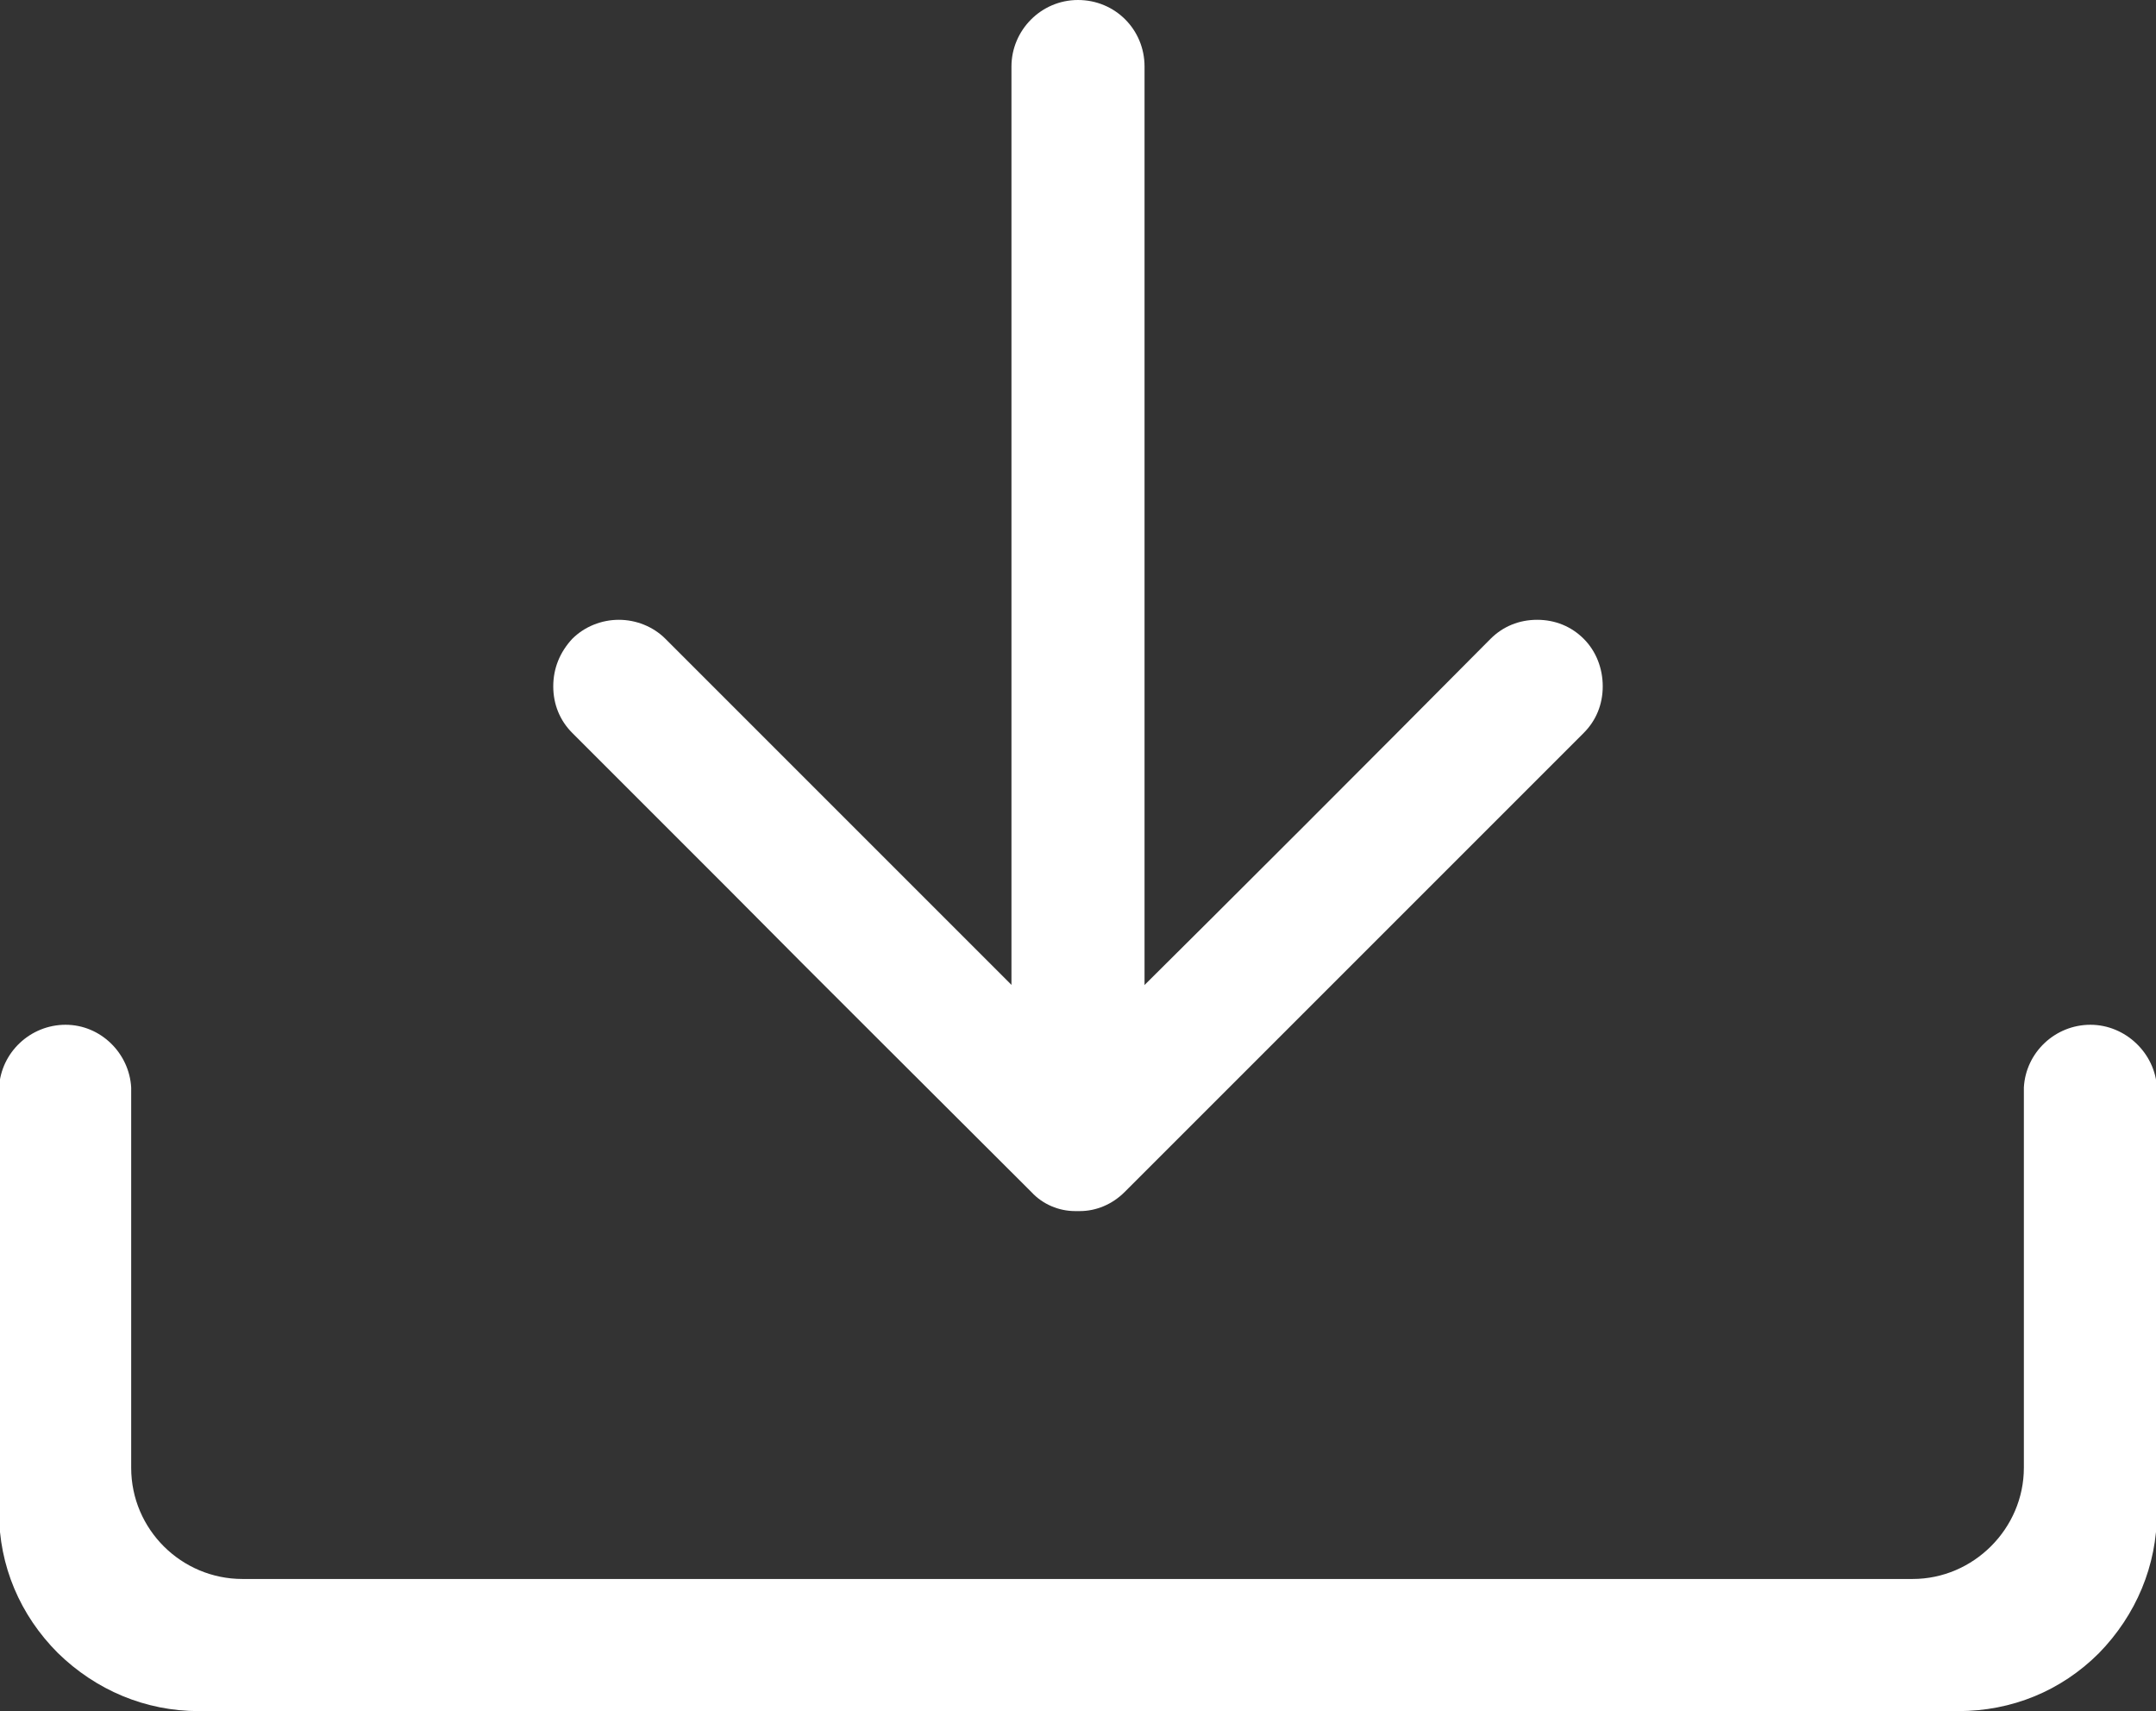
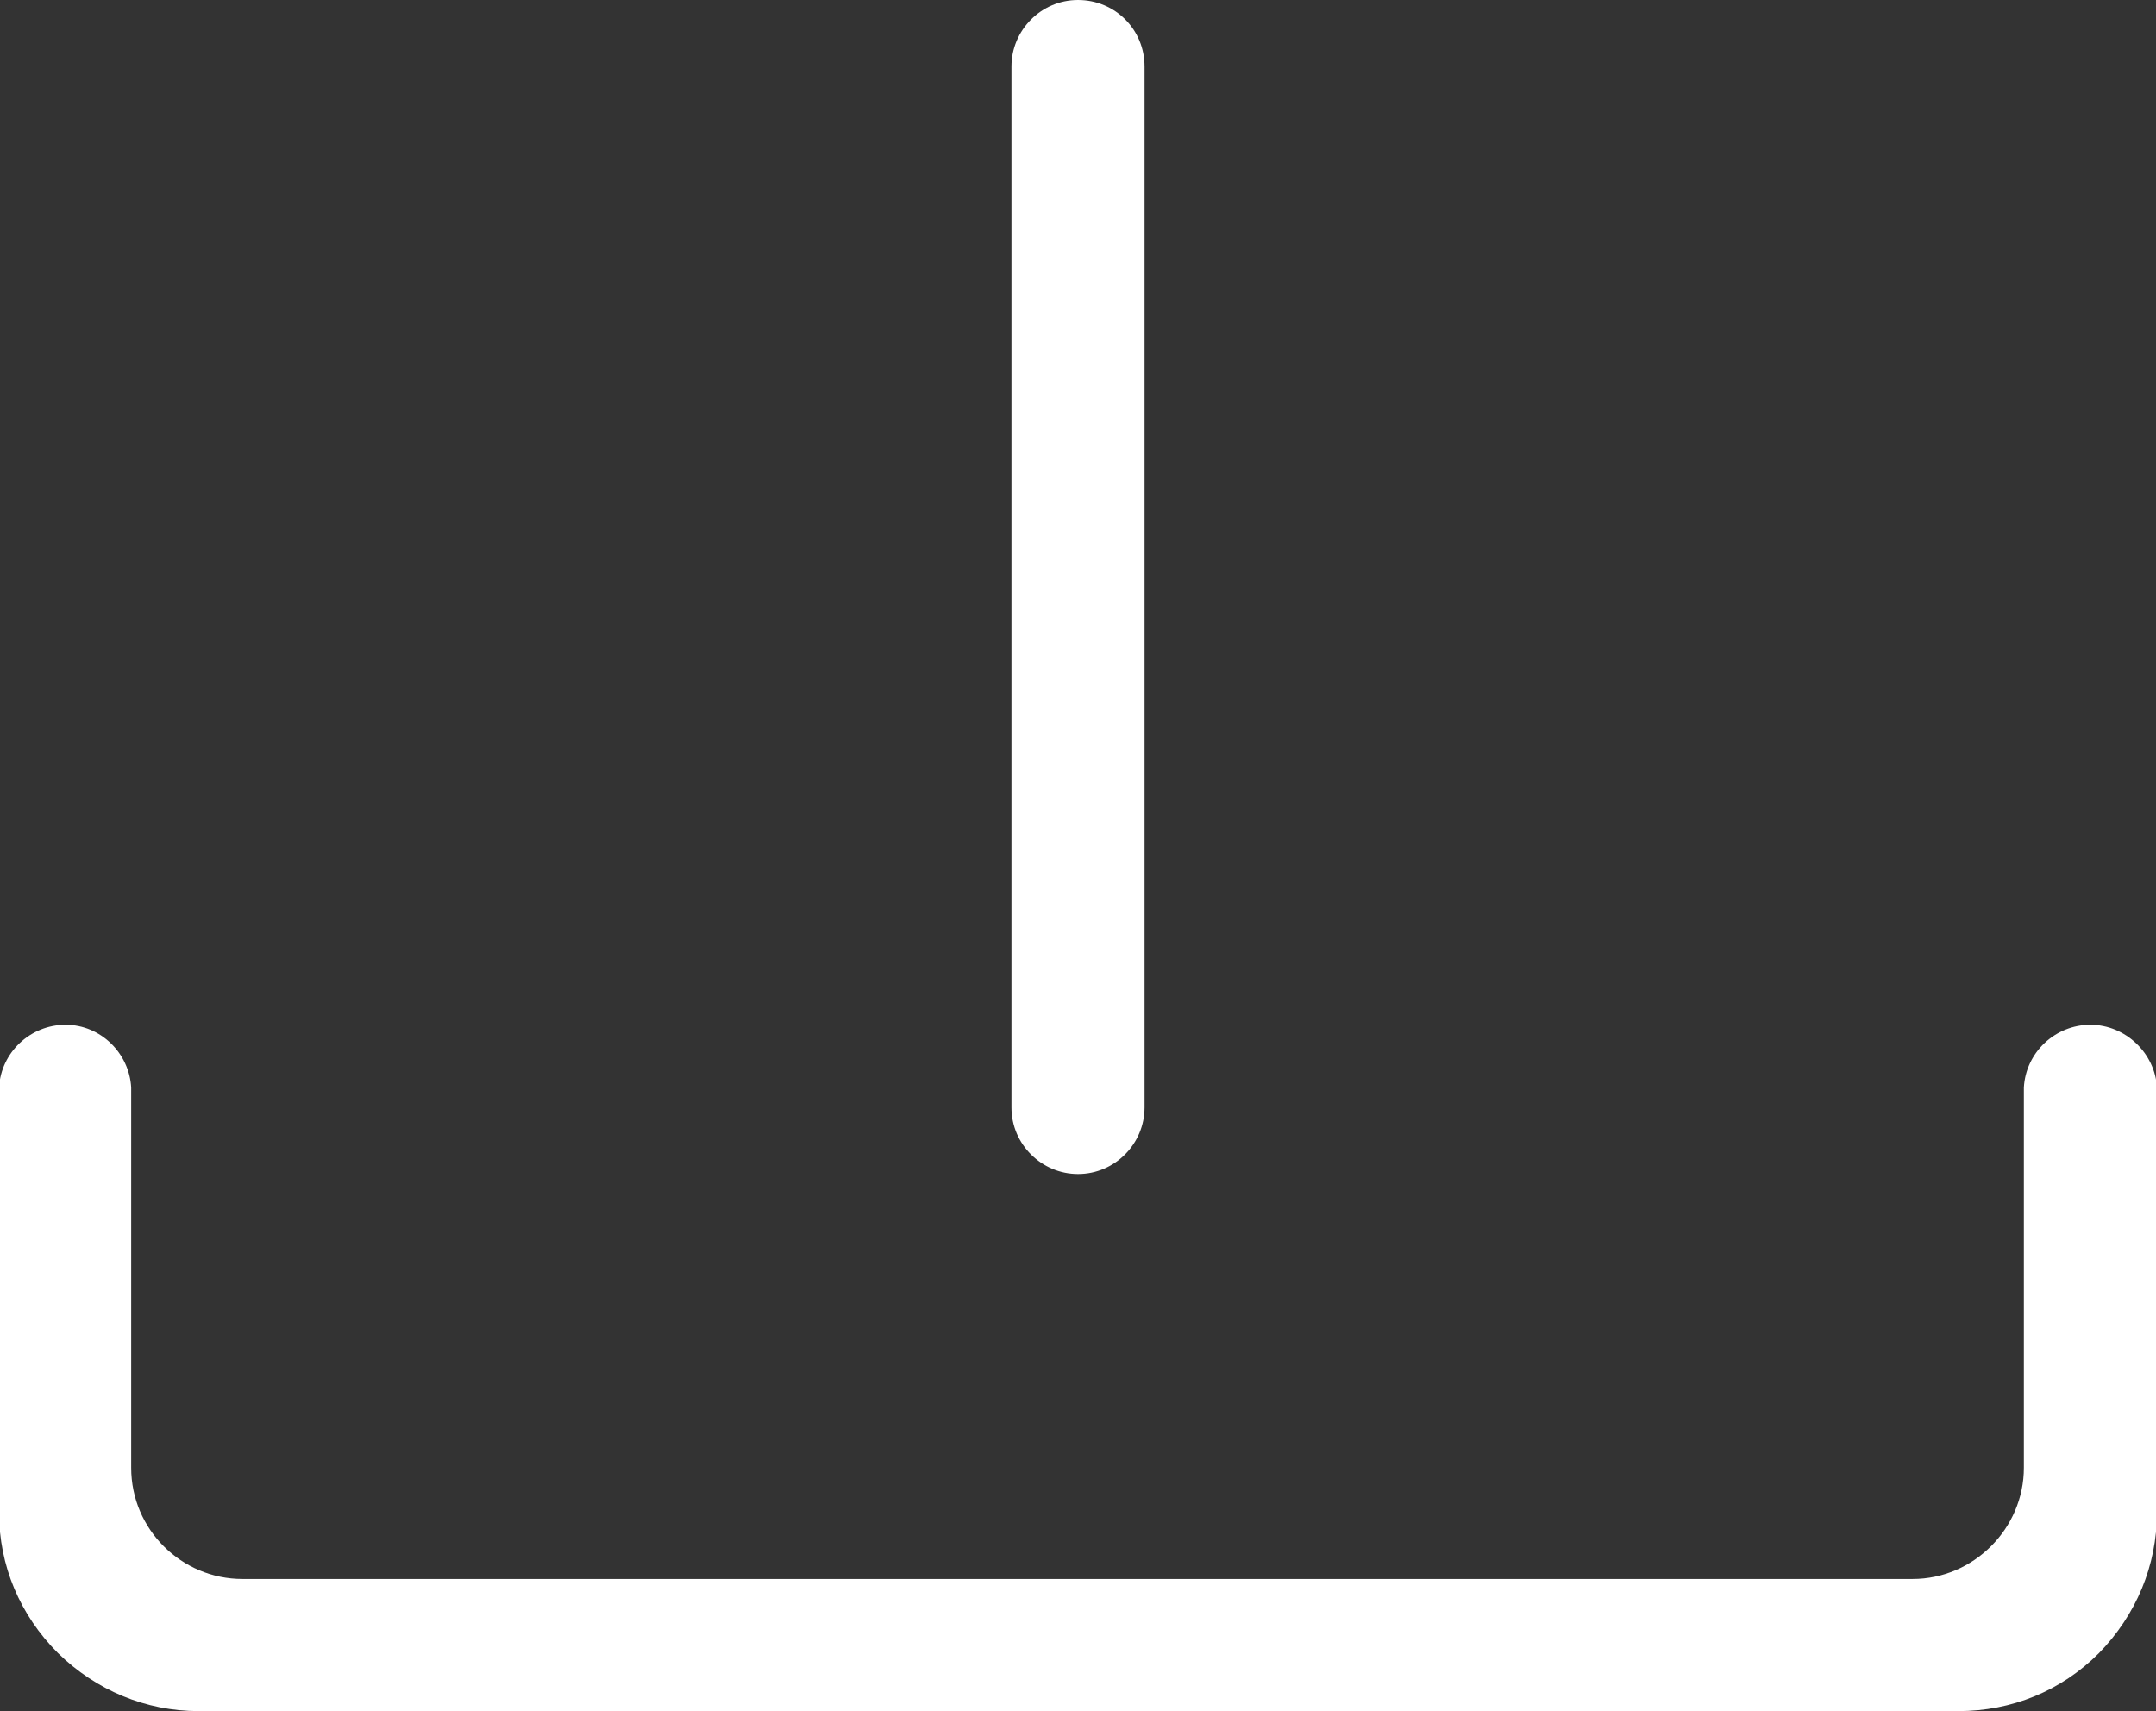
<svg xmlns="http://www.w3.org/2000/svg" id="_イヤー_2" width="22.68" height="18" viewBox="0 0 22.68 18">
  <rect x="0" y="0" width="22.68" height="18" fill="#333333" stroke="none" />
  <defs>
    <style>.cls-1{fill:#fff;fill-rule:evenodd;}</style>
  </defs>
  <g id="MO前">
    <g>
      <path class="cls-1" d="M2.09,18c-.56,0-1.08-.22-1.48-.61-.4-.4-.62-.92-.62-1.48v-4.47c.02-.37,.33-.66,.7-.66s.67,.3,.69,.66v4c0,.65,.53,1.17,1.17,1.17H20.12c.64,0,1.17-.53,1.17-1.17v-4c.02-.37,.33-.66,.7-.66s.68,.3,.7,.66v4.47c0,.56-.22,1.08-.61,1.48-.4,.4-.92,.61-1.48,.61H2.09Z" />
-       <path class="cls-1" d="M11.34,12.35c-.38,0-.7-.31-.7-.7V.7c0-.38,.31-.7,.7-.7s.7,.31,.7,.7V11.65c0,.38-.31,.7-.7,.7Z" />
-       <path class="cls-1" d="M11.31,12.74c-.17,0-.34-.07-.46-.2l-.04-.04c-1.05-1.05-2.11-2.1-3.16-3.16l-1.63-1.63c-.13-.13-.2-.3-.2-.49,0-.19,.07-.36,.2-.5,.13-.13,.31-.2,.49-.2s.36,.07,.49,.2l4.34,4.34,.4-.4c1.32-1.31,2.63-2.62,3.94-3.94,.13-.13,.3-.2,.49-.2s.36,.07,.49,.2c.13,.13,.2,.31,.2,.5,0,.19-.07,.36-.2,.49l-4.83,4.83c-.13,.13-.3,.2-.47,.2h-.05Z" />
+       <path class="cls-1" d="M11.34,12.35c-.38,0-.7-.31-.7-.7V.7c0-.38,.31-.7,.7-.7s.7,.31,.7,.7V11.65c0,.38-.31,.7-.7,.7" />
    </g>
  </g>
</svg>